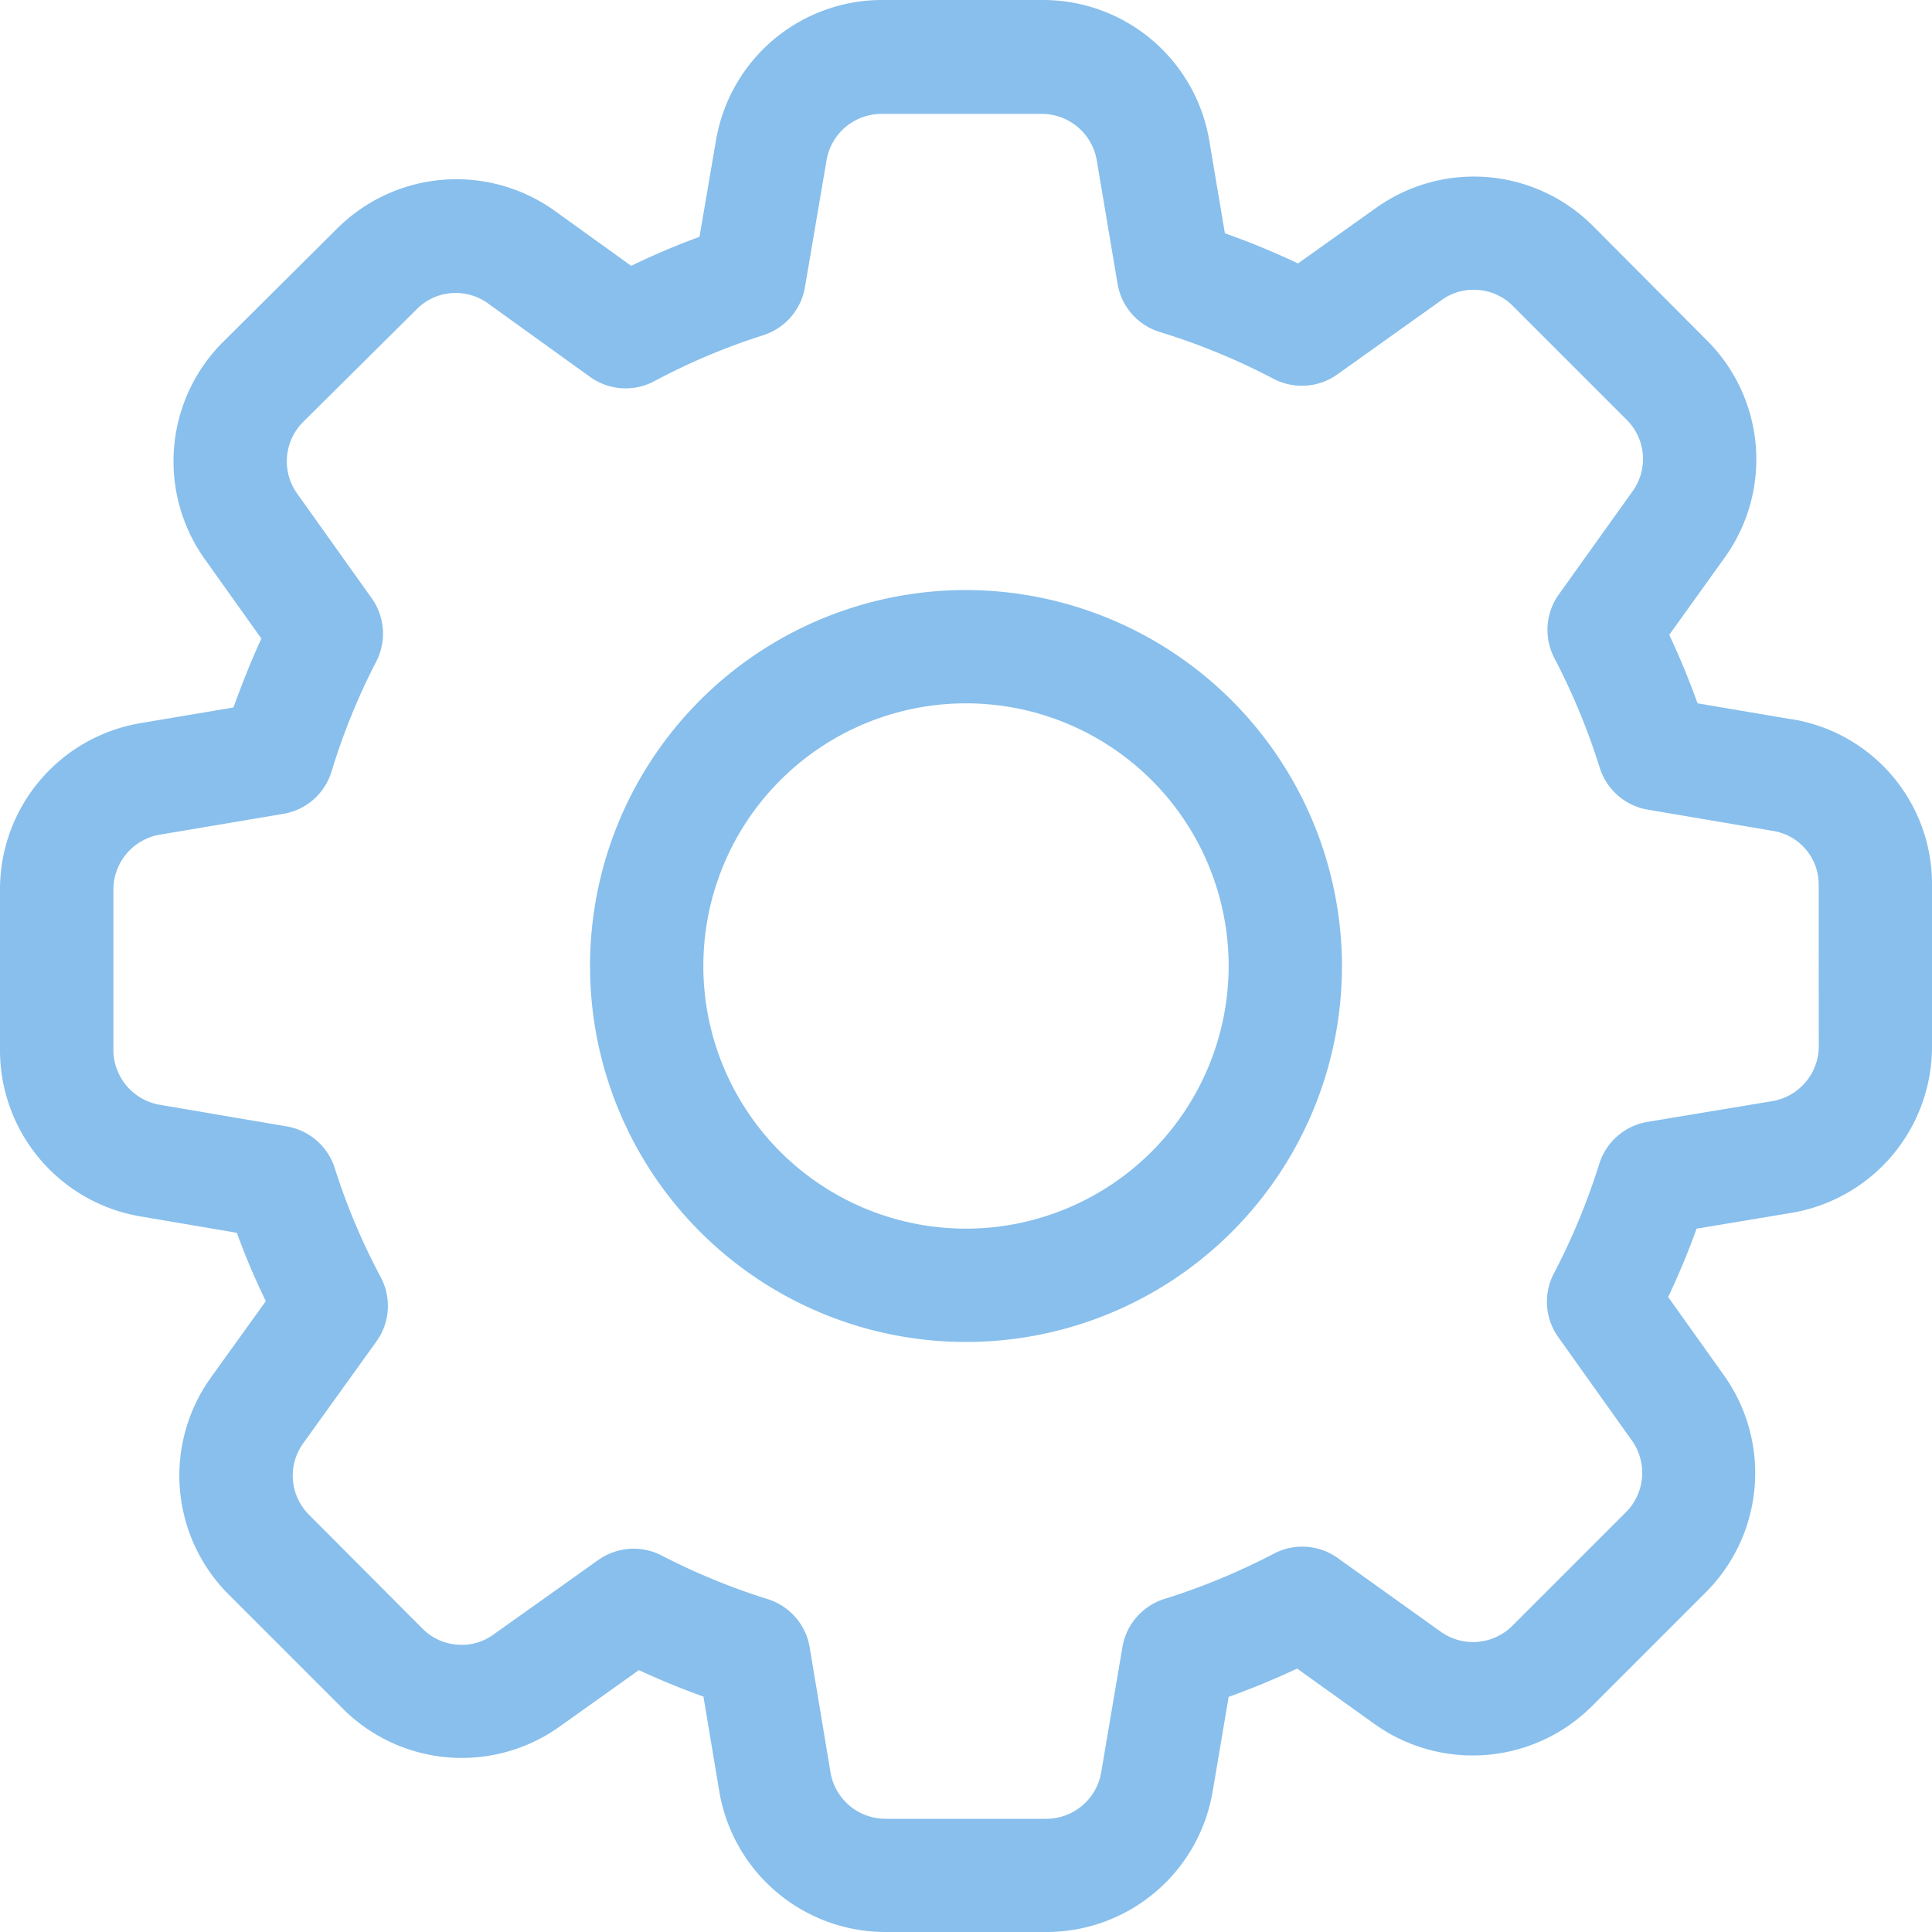
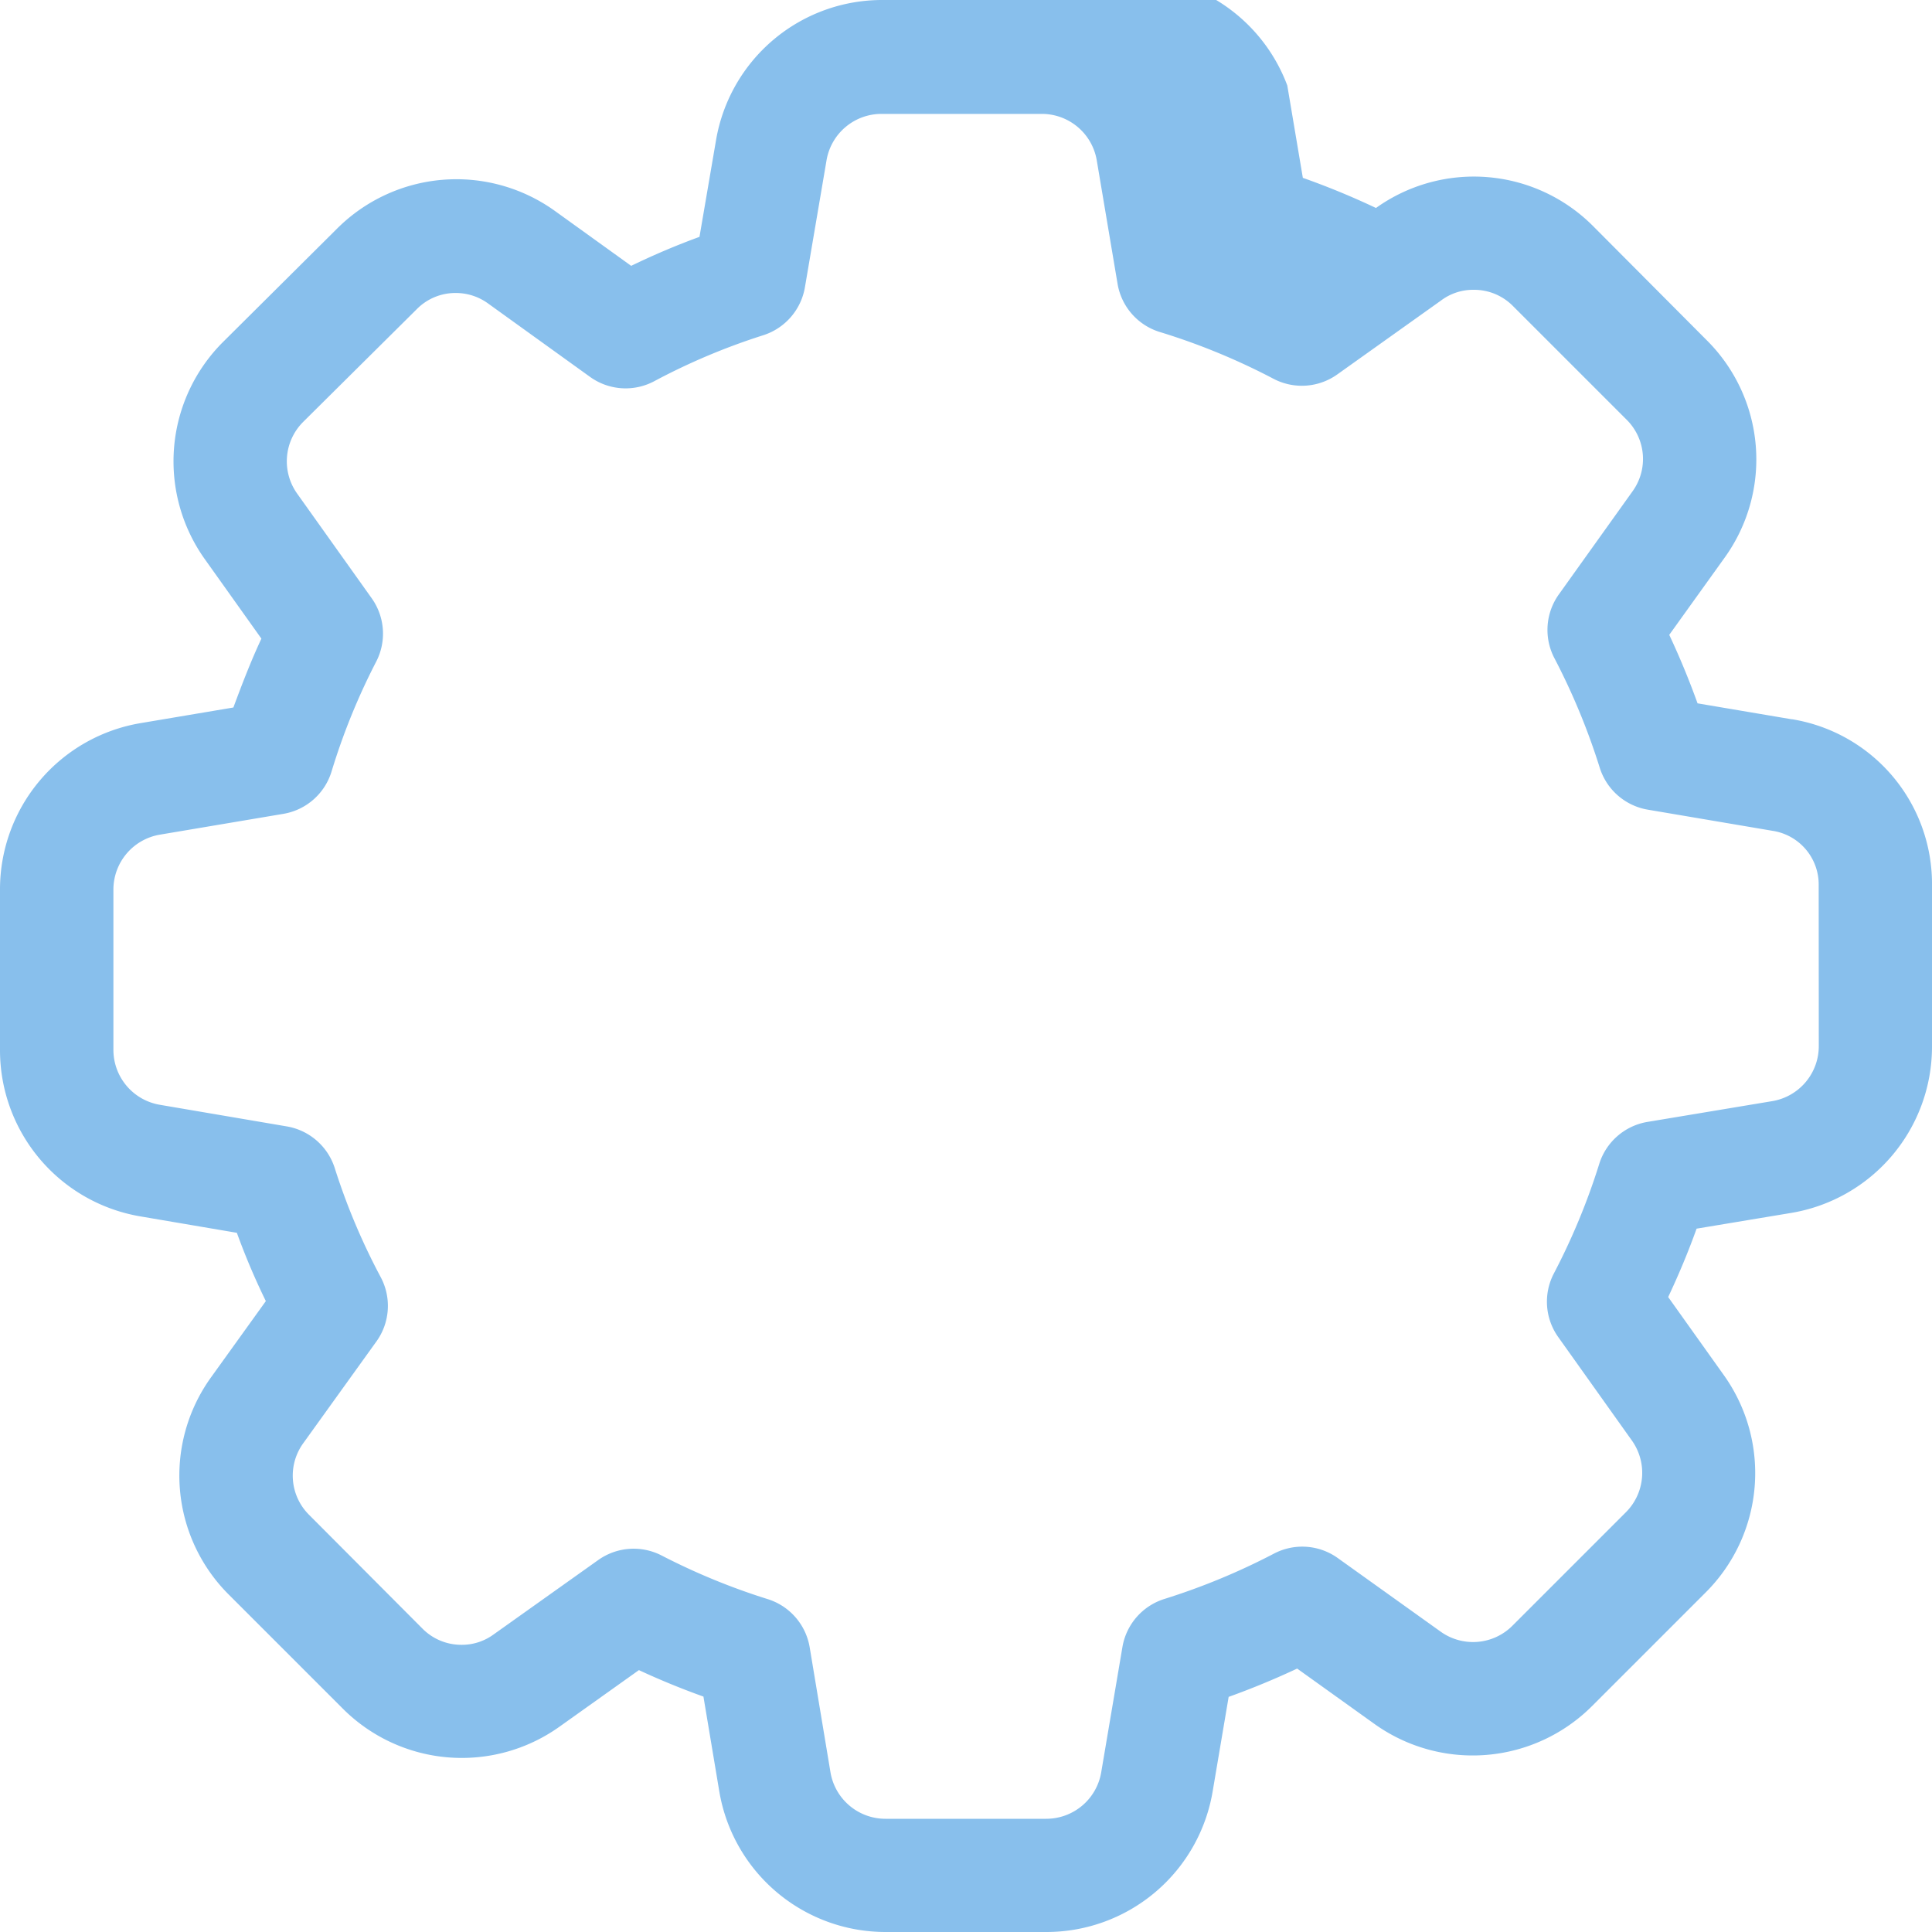
<svg xmlns="http://www.w3.org/2000/svg" width="20" height="20" viewBox="0 0 20 20">
  <defs>
    <style>.a{fill:#88bfec;}</style>
  </defs>
  <g transform="translate(0 0)">
-     <path class="a" d="M18.548,7.446l-.975-.165c-.087-.242-.185-.479-.293-.709l.574-.8a1.74,1.74,0,0,0-.189-2.253L16.493,2.342a1.742,1.742,0,0,0-2.249-.189l-.807.574a8.038,8.038,0,0,0-.757-.312l-.161-.956A1.745,1.745,0,0,0,10.793,0H9.137A1.744,1.744,0,0,0,7.411,1.459l-.17.993q-.359.131-.707.3l-.792-.57a1.748,1.748,0,0,0-2.256.188L2.311,3.538a1.745,1.745,0,0,0-.189,2.253l.584.82c-.108.231-.2.47-.29.713l-.956.161A1.745,1.745,0,0,0,0,9.211v1.656a1.745,1.745,0,0,0,1.459,1.726l.993.169c.087.24.187.476.3.707l-.568.79a1.74,1.74,0,0,0,.189,2.253l1.172,1.172a1.742,1.742,0,0,0,2.249.189l.82-.584c.215.1.439.192.668.274l.163.975A1.745,1.745,0,0,0,9.168,20h1.66a1.745,1.745,0,0,0,1.726-1.459l.165-.975c.242-.087.479-.185.709-.293l.8.573a1.748,1.748,0,0,0,2.255-.187l1.172-1.172a1.745,1.745,0,0,0,.189-2.253l-.575-.807c.111-.236.21-.473.294-.708l.974-.162A1.745,1.745,0,0,0,20,10.828V9.175a1.728,1.728,0,0,0-1.452-1.73Zm.28,3.382a.577.577,0,0,1-.482.571l-1.292.215a.632.632,0,0,0-.5.439,6.851,6.851,0,0,1-.468,1.129.631.631,0,0,0,.046.661l.761,1.069a.577.577,0,0,1-.063.744l-1.172,1.172a.576.576,0,0,1-.744.063l-1.064-.761a.631.631,0,0,0-.664-.046,6.9,6.9,0,0,1-1.131.468.632.632,0,0,0-.436.5L11.4,18.345a.577.577,0,0,1-.571.483H9.168a.577.577,0,0,1-.571-.482l-.215-1.292a.632.632,0,0,0-.435-.5,6.858,6.858,0,0,1-1.095-.45.632.632,0,0,0-.66.046l-1.084.771a.554.554,0,0,1-.33.106.566.566,0,0,1-.408-.171L3.2,15.682a.572.572,0,0,1-.062-.74l.757-1.053a.631.631,0,0,0,.045-.67,6.7,6.7,0,0,1-.474-1.125.633.633,0,0,0-.5-.434l-1.31-.223a.577.577,0,0,1-.482-.571V9.211a.577.577,0,0,1,.483-.571l1.276-.215a.631.631,0,0,0,.5-.441,6.755,6.755,0,0,1,.46-1.132.632.632,0,0,0-.046-.66L3.077,5.111a.576.576,0,0,1,.062-.744L4.315,3.2l0,0a.561.561,0,0,1,.4-.167.568.568,0,0,1,.334.106l1.057.761a.63.63,0,0,0,.669.045,6.7,6.7,0,0,1,1.124-.474.633.633,0,0,0,.434-.5l.223-1.31a.577.577,0,0,1,.571-.482h1.656a.577.577,0,0,1,.571.483l.215,1.276a.631.631,0,0,0,.441.5,6.82,6.82,0,0,1,1.173.483.632.632,0,0,0,.662-.046l1.071-.763A.553.553,0,0,1,15.257,3a.566.566,0,0,1,.408.171l1.174,1.174a.572.572,0,0,1,.061.741l-.762,1.066a.632.632,0,0,0-.046.663,6.9,6.9,0,0,1,.468,1.131.632.632,0,0,0,.5.436l1.292.219h0a.562.562,0,0,1,.475.562Zm0,0" />
-     <path class="a" d="M160.345,156.453a3.892,3.892,0,1,0,3.892,3.892A3.9,3.9,0,0,0,160.345,156.453Zm0,6.611a2.719,2.719,0,1,1,2.719-2.719A2.722,2.722,0,0,1,160.345,163.064Zm0,0" transform="translate(-150.345 -150.345)" />
+     <path class="a" d="M18.548,7.446l-.975-.165c-.087-.242-.185-.479-.293-.709l.574-.8a1.74,1.74,0,0,0-.189-2.253L16.493,2.342a1.742,1.742,0,0,0-2.249-.189a8.038,8.038,0,0,0-.757-.312l-.161-.956A1.745,1.745,0,0,0,10.793,0H9.137A1.744,1.744,0,0,0,7.411,1.459l-.17.993q-.359.131-.707.3l-.792-.57a1.748,1.748,0,0,0-2.256.188L2.311,3.538a1.745,1.745,0,0,0-.189,2.253l.584.82c-.108.231-.2.47-.29.713l-.956.161A1.745,1.745,0,0,0,0,9.211v1.656a1.745,1.745,0,0,0,1.459,1.726l.993.169c.087.24.187.476.3.707l-.568.79a1.74,1.74,0,0,0,.189,2.253l1.172,1.172a1.742,1.742,0,0,0,2.249.189l.82-.584c.215.1.439.192.668.274l.163.975A1.745,1.745,0,0,0,9.168,20h1.66a1.745,1.745,0,0,0,1.726-1.459l.165-.975c.242-.087.479-.185.709-.293l.8.573a1.748,1.748,0,0,0,2.255-.187l1.172-1.172a1.745,1.745,0,0,0,.189-2.253l-.575-.807c.111-.236.21-.473.294-.708l.974-.162A1.745,1.745,0,0,0,20,10.828V9.175a1.728,1.728,0,0,0-1.452-1.73Zm.28,3.382a.577.577,0,0,1-.482.571l-1.292.215a.632.632,0,0,0-.5.439,6.851,6.851,0,0,1-.468,1.129.631.631,0,0,0,.046.661l.761,1.069a.577.577,0,0,1-.063.744l-1.172,1.172a.576.576,0,0,1-.744.063l-1.064-.761a.631.631,0,0,0-.664-.046,6.9,6.9,0,0,1-1.131.468.632.632,0,0,0-.436.5L11.4,18.345a.577.577,0,0,1-.571.483H9.168a.577.577,0,0,1-.571-.482l-.215-1.292a.632.632,0,0,0-.435-.5,6.858,6.858,0,0,1-1.095-.45.632.632,0,0,0-.66.046l-1.084.771a.554.554,0,0,1-.33.106.566.566,0,0,1-.408-.171L3.2,15.682a.572.572,0,0,1-.062-.74l.757-1.053a.631.631,0,0,0,.045-.67,6.7,6.7,0,0,1-.474-1.125.633.633,0,0,0-.5-.434l-1.31-.223a.577.577,0,0,1-.482-.571V9.211a.577.577,0,0,1,.483-.571l1.276-.215a.631.631,0,0,0,.5-.441,6.755,6.755,0,0,1,.46-1.132.632.632,0,0,0-.046-.66L3.077,5.111a.576.576,0,0,1,.062-.744L4.315,3.2l0,0a.561.561,0,0,1,.4-.167.568.568,0,0,1,.334.106l1.057.761a.63.63,0,0,0,.669.045,6.7,6.7,0,0,1,1.124-.474.633.633,0,0,0,.434-.5l.223-1.31a.577.577,0,0,1,.571-.482h1.656a.577.577,0,0,1,.571.483l.215,1.276a.631.631,0,0,0,.441.5,6.82,6.82,0,0,1,1.173.483.632.632,0,0,0,.662-.046l1.071-.763A.553.553,0,0,1,15.257,3a.566.566,0,0,1,.408.171l1.174,1.174a.572.572,0,0,1,.061.741l-.762,1.066a.632.632,0,0,0-.046.663,6.9,6.9,0,0,1,.468,1.131.632.632,0,0,0,.5.436l1.292.219h0a.562.562,0,0,1,.475.562Zm0,0" />
  </g>
</svg>